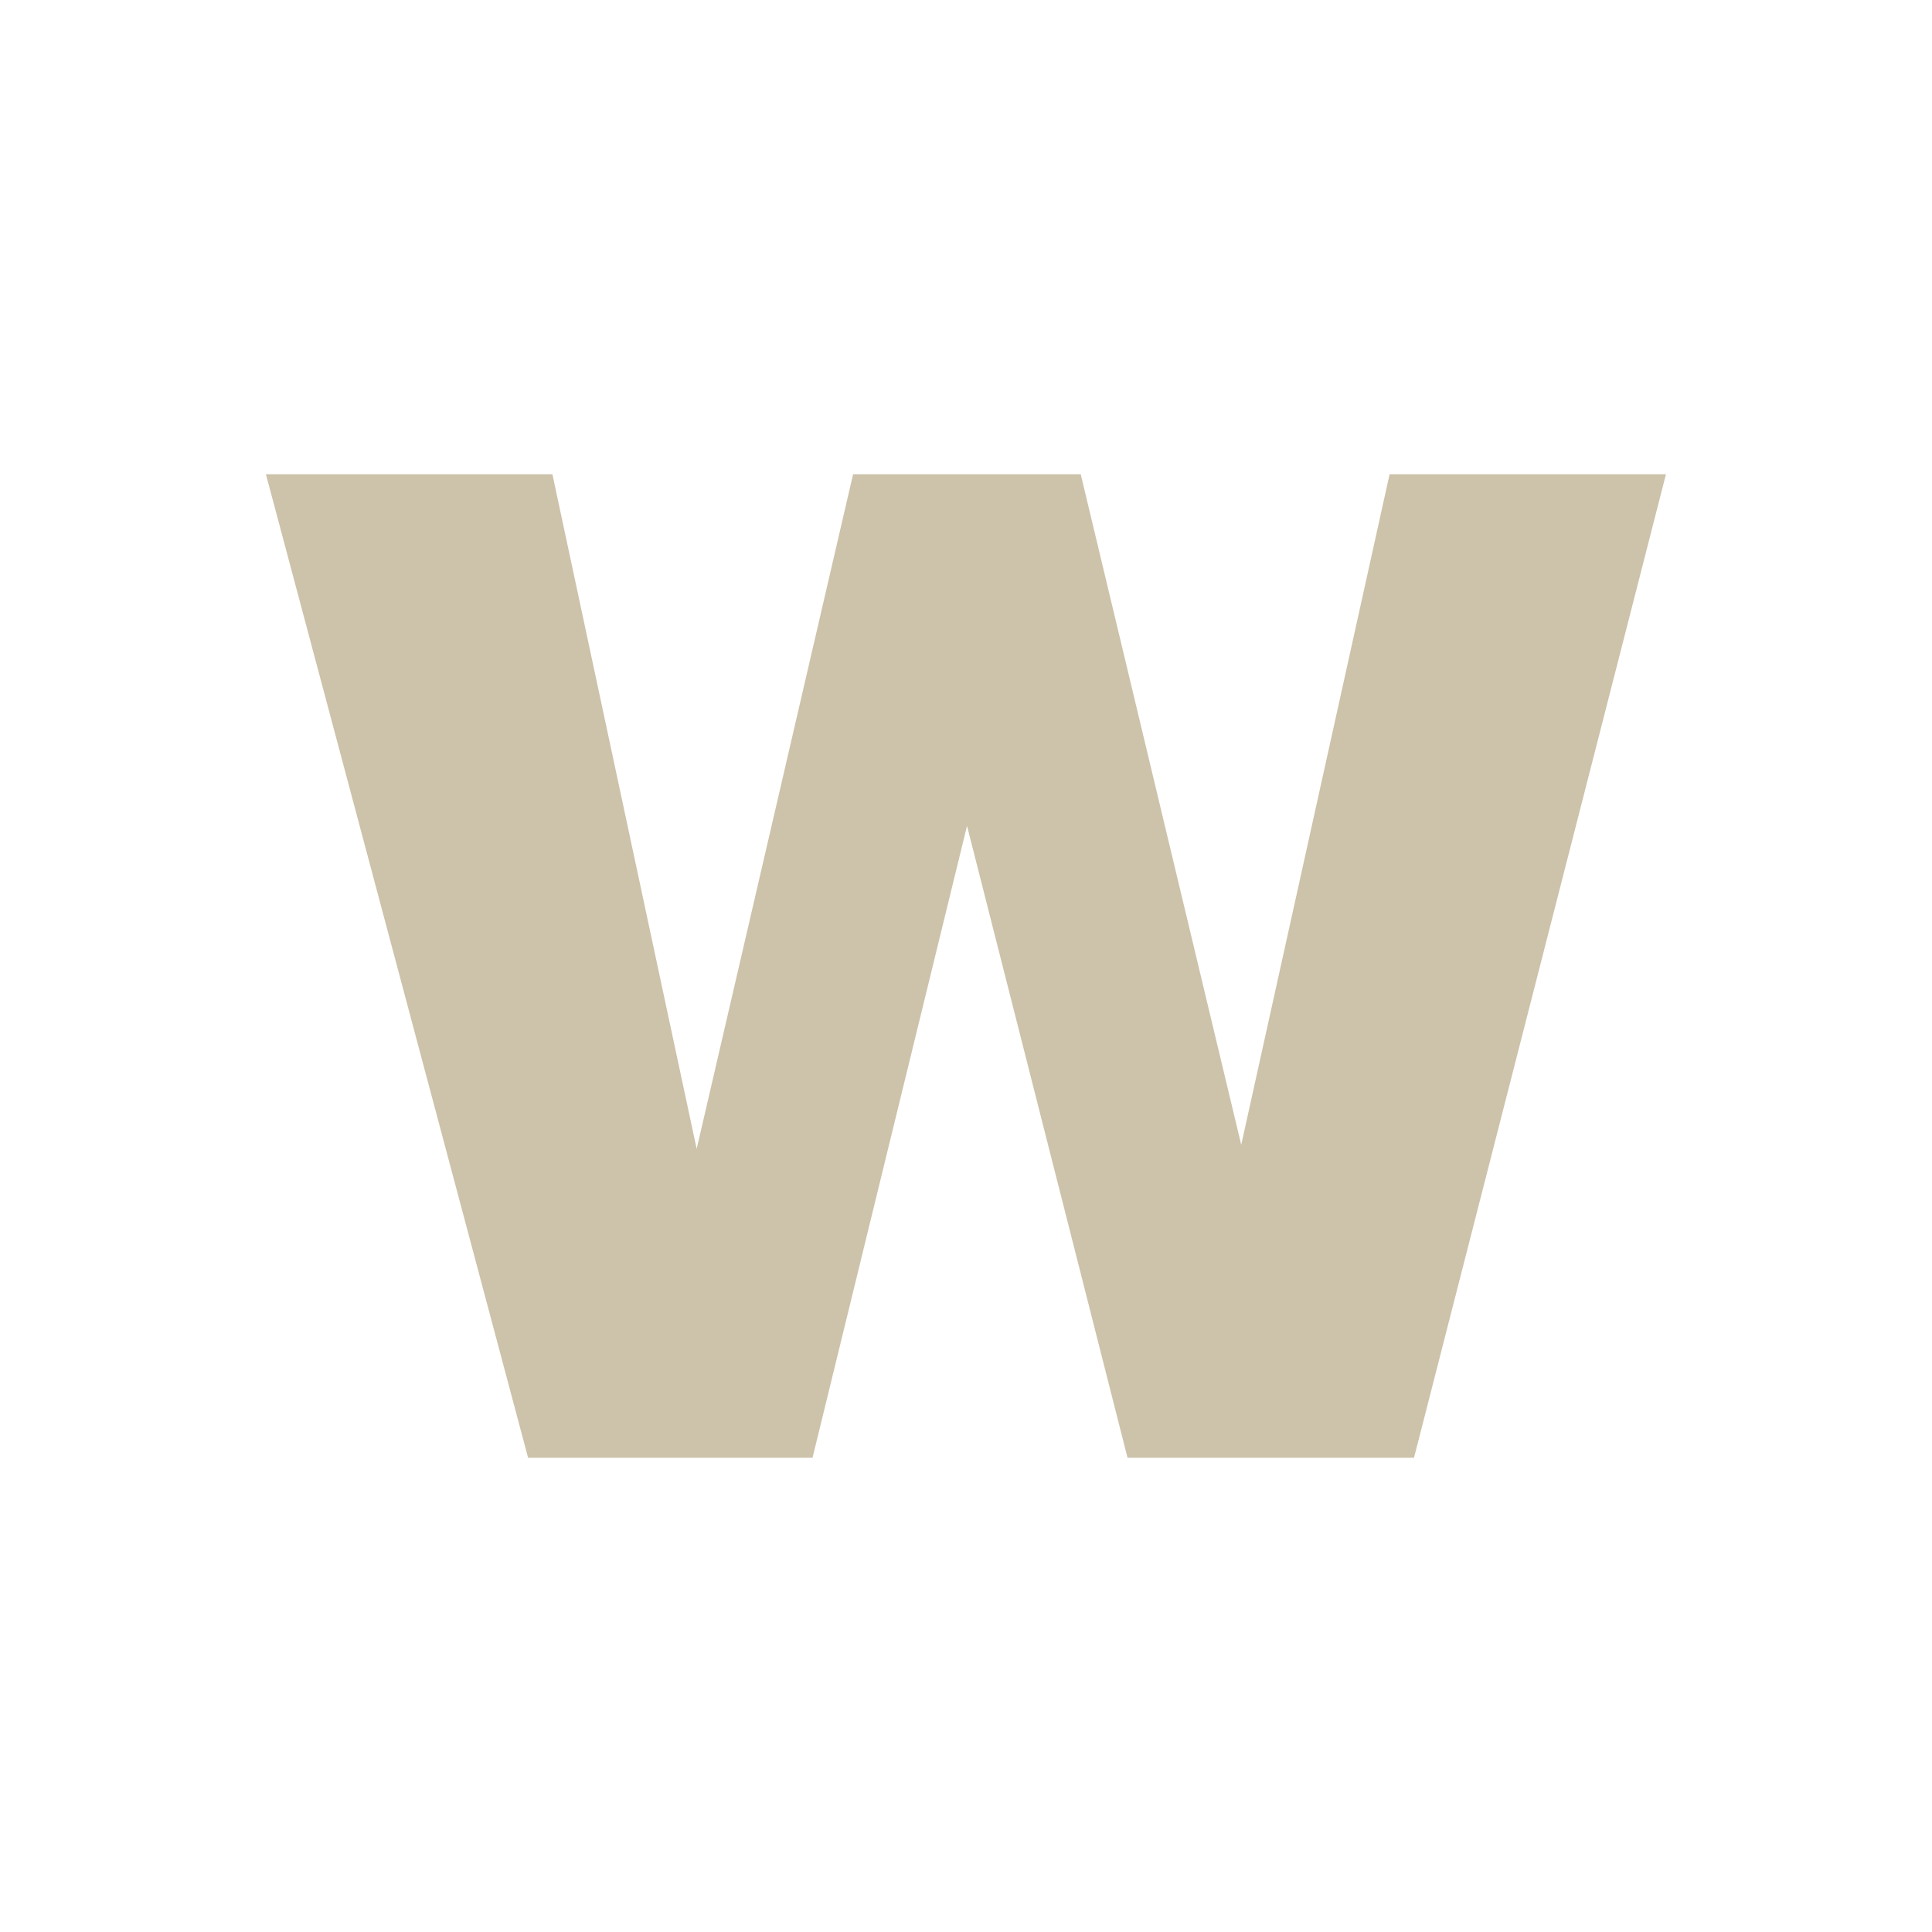
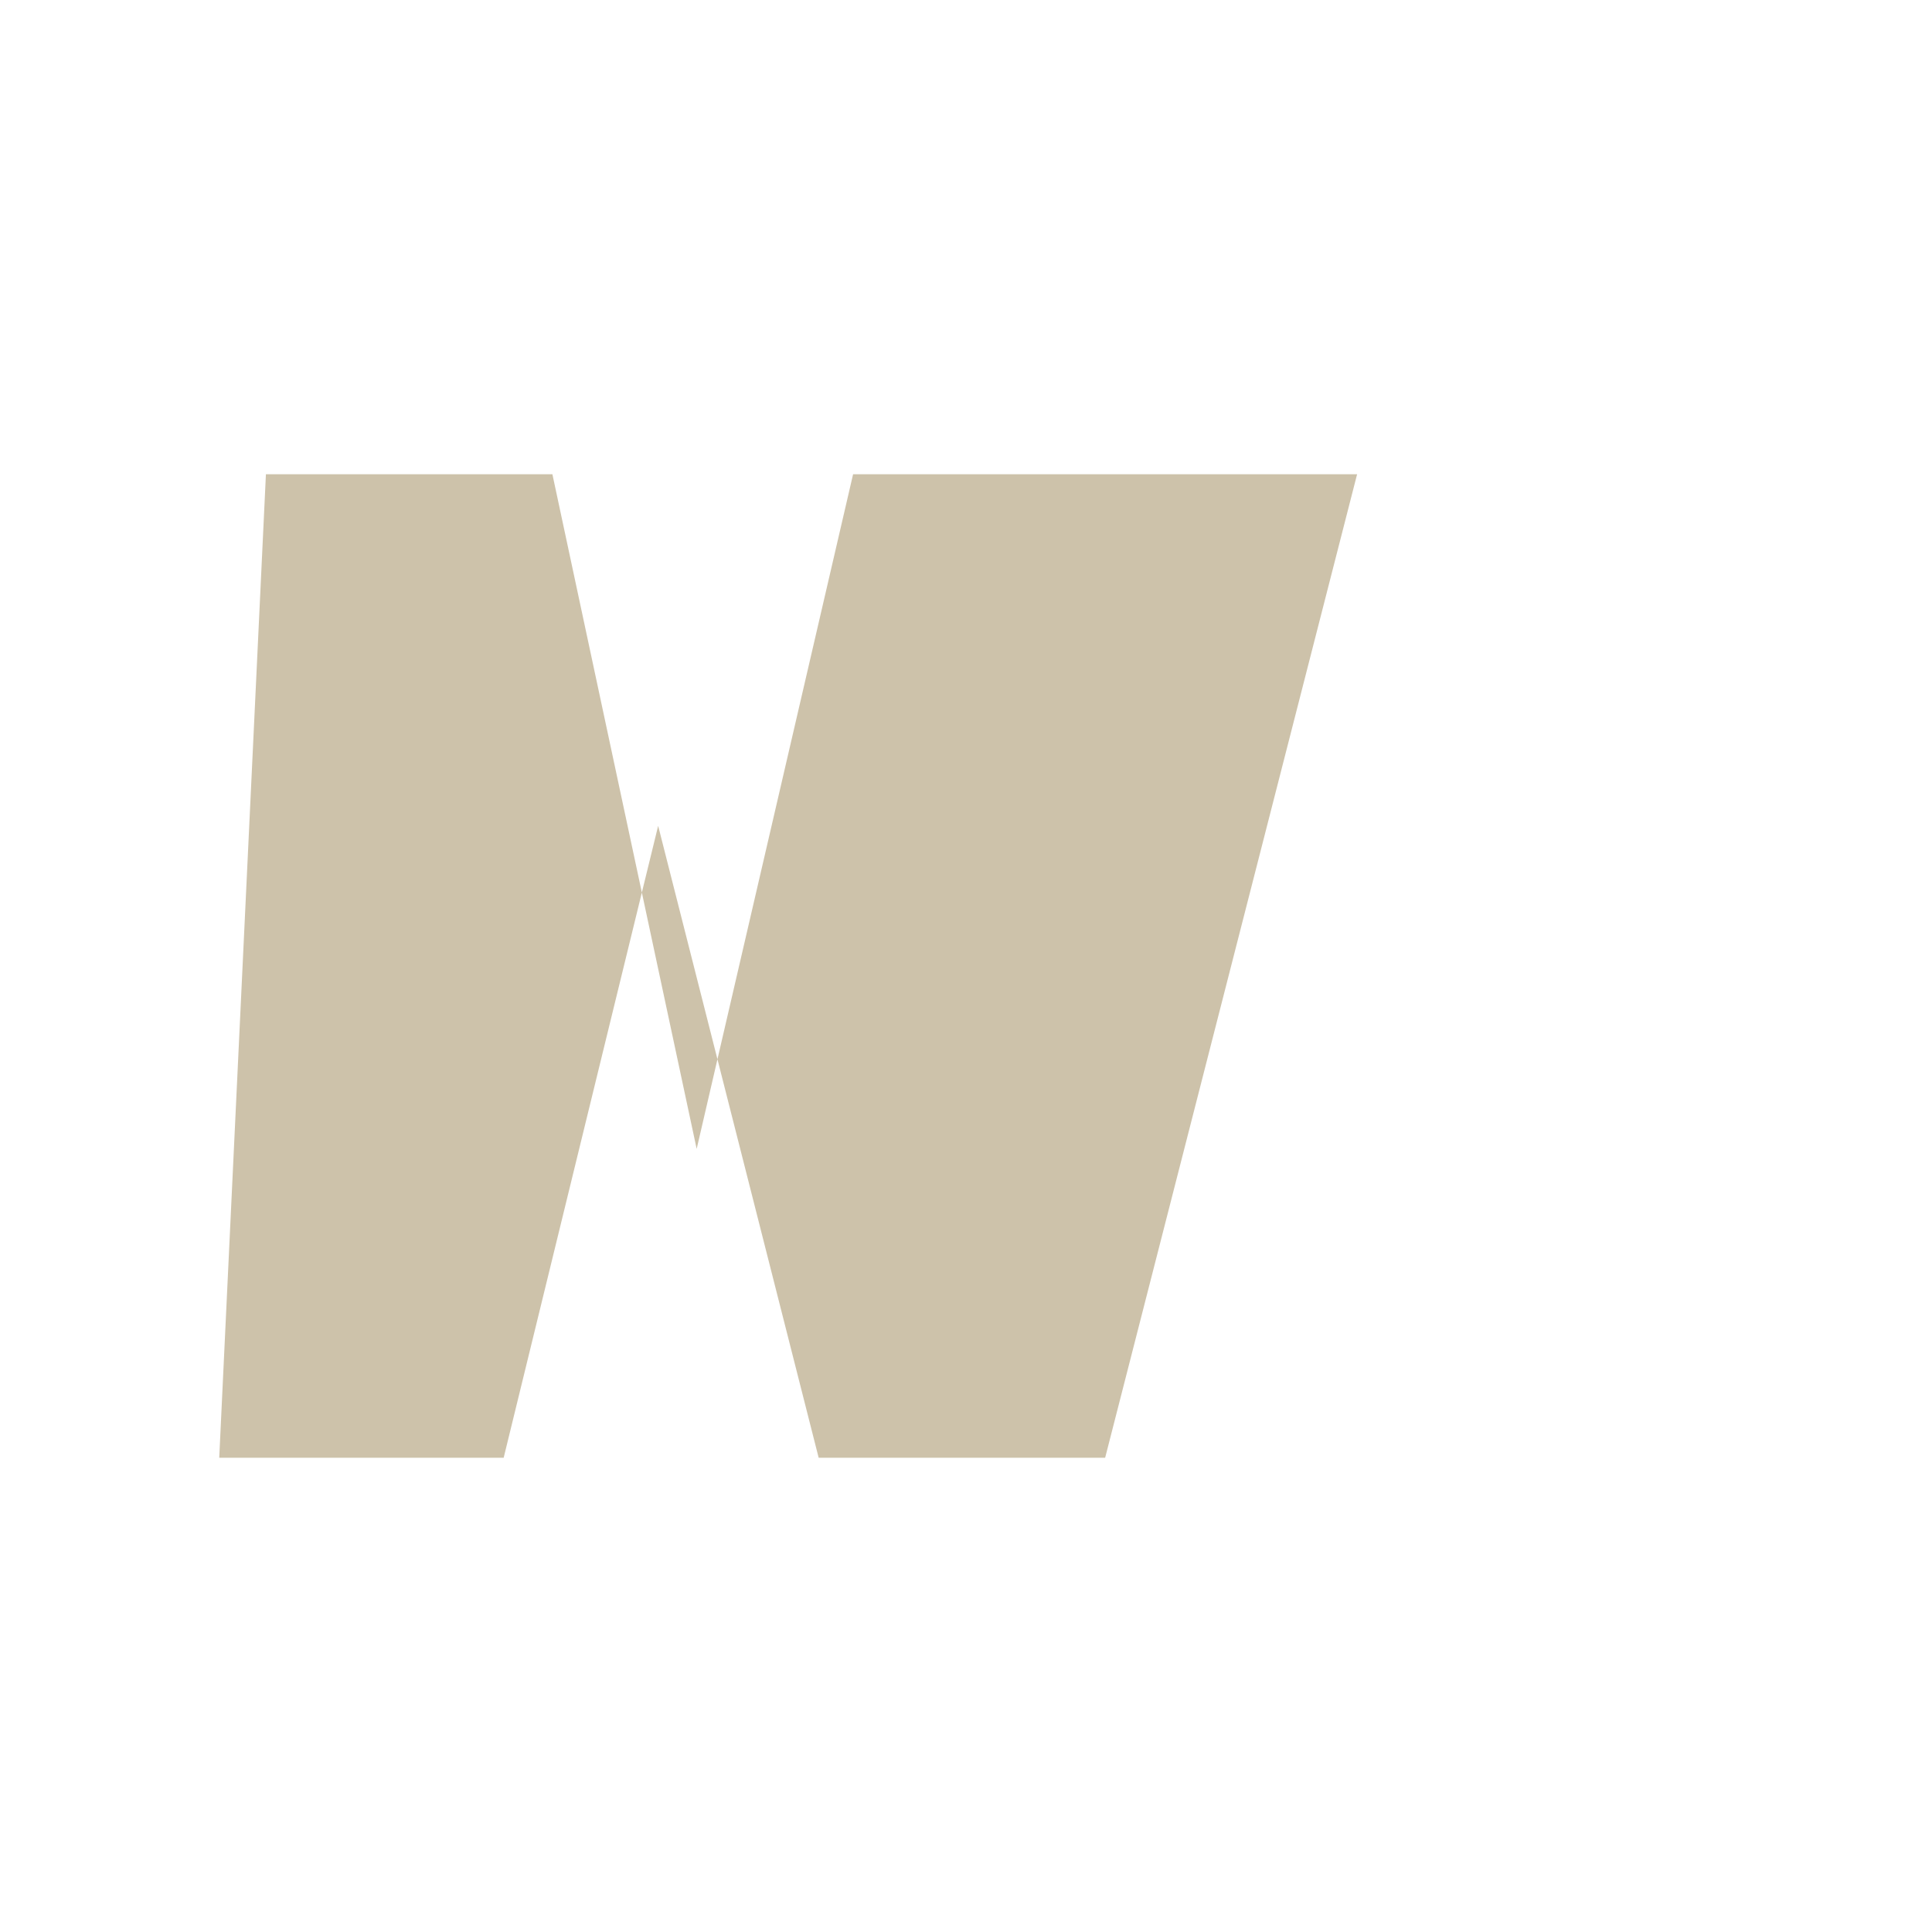
<svg xmlns="http://www.w3.org/2000/svg" id="Calque_1" data-name="Calque 1" viewBox="0 0 170.08 170.08">
  <defs>
    <style>
      .cls-1 {
        fill: #cdc2aa;
        stroke-width: 0px;
      }
    </style>
  </defs>
-   <path class="cls-1" d="M23.41,41.75h25.22l12.7,59.39,13.77-59.39h20.04l14.13,59.03,13.06-59.03h24.33l-22.18,86.58h-25.22l-14.13-55.63-13.6,55.63h-25.04L23.41,41.75Z" />
+   <path class="cls-1" d="M23.41,41.75h25.22l12.7,59.39,13.77-59.39h20.04h24.33l-22.18,86.58h-25.22l-14.13-55.63-13.6,55.63h-25.04L23.41,41.75Z" />
</svg>